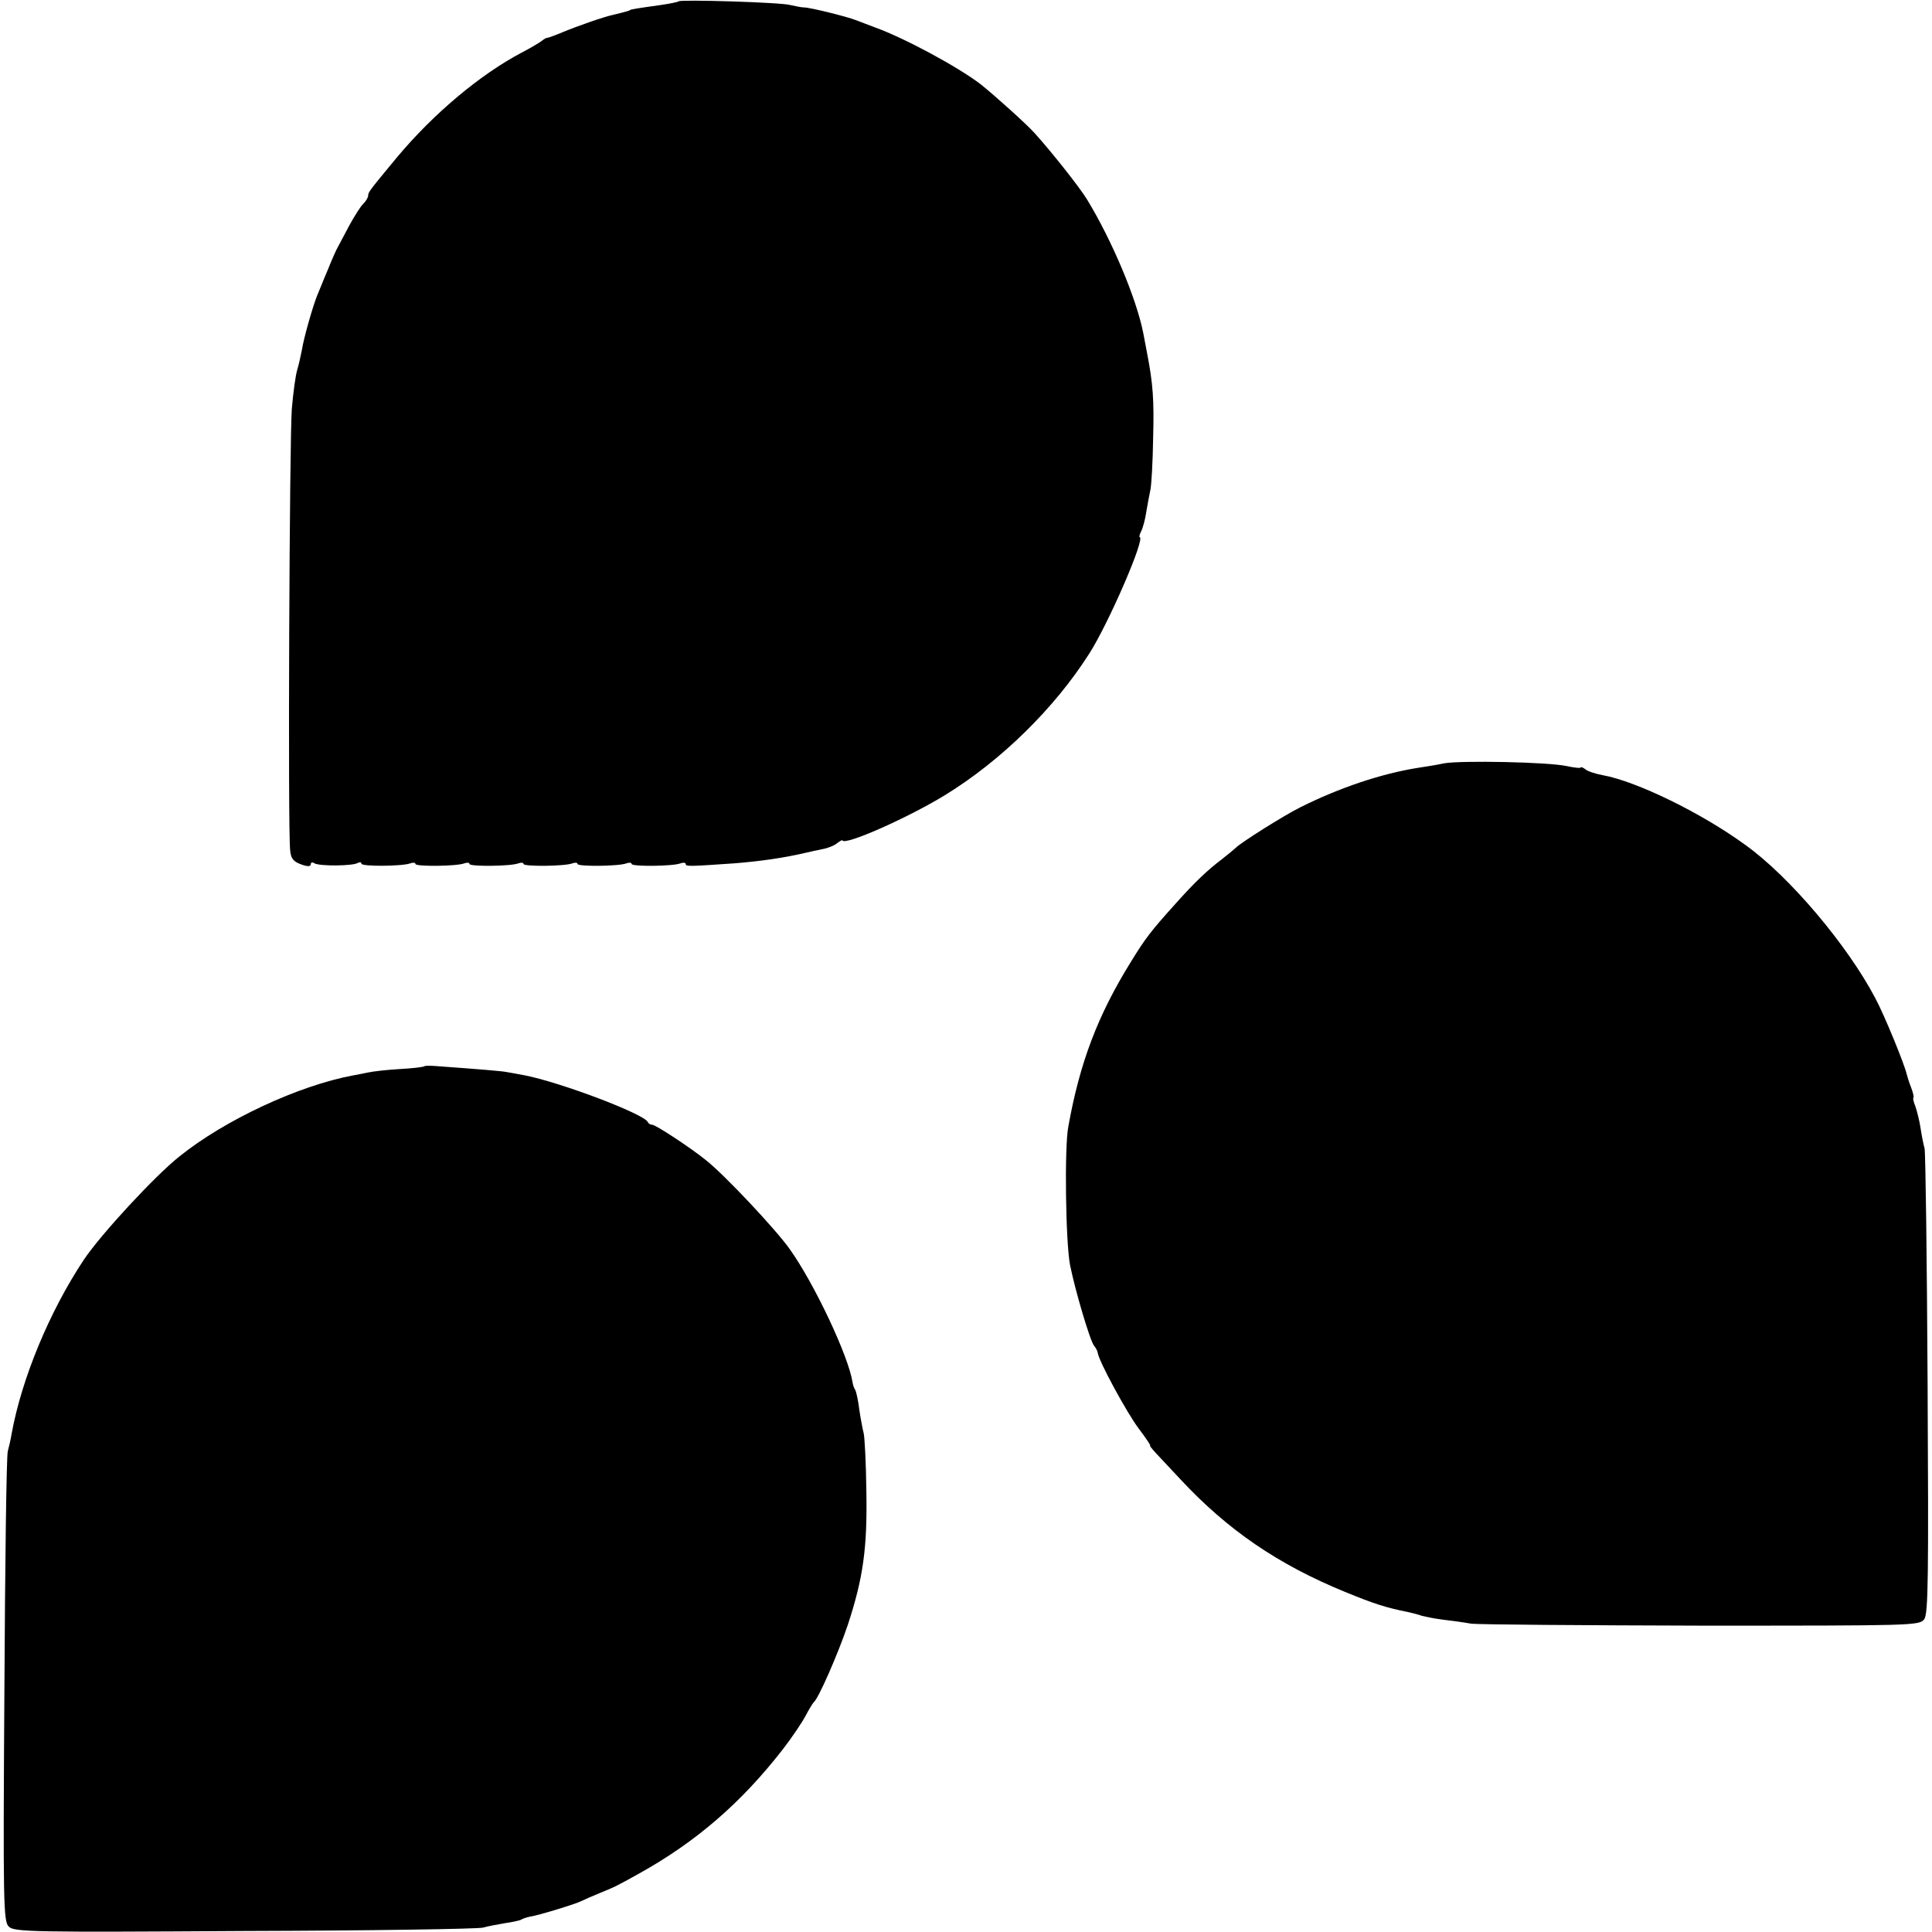
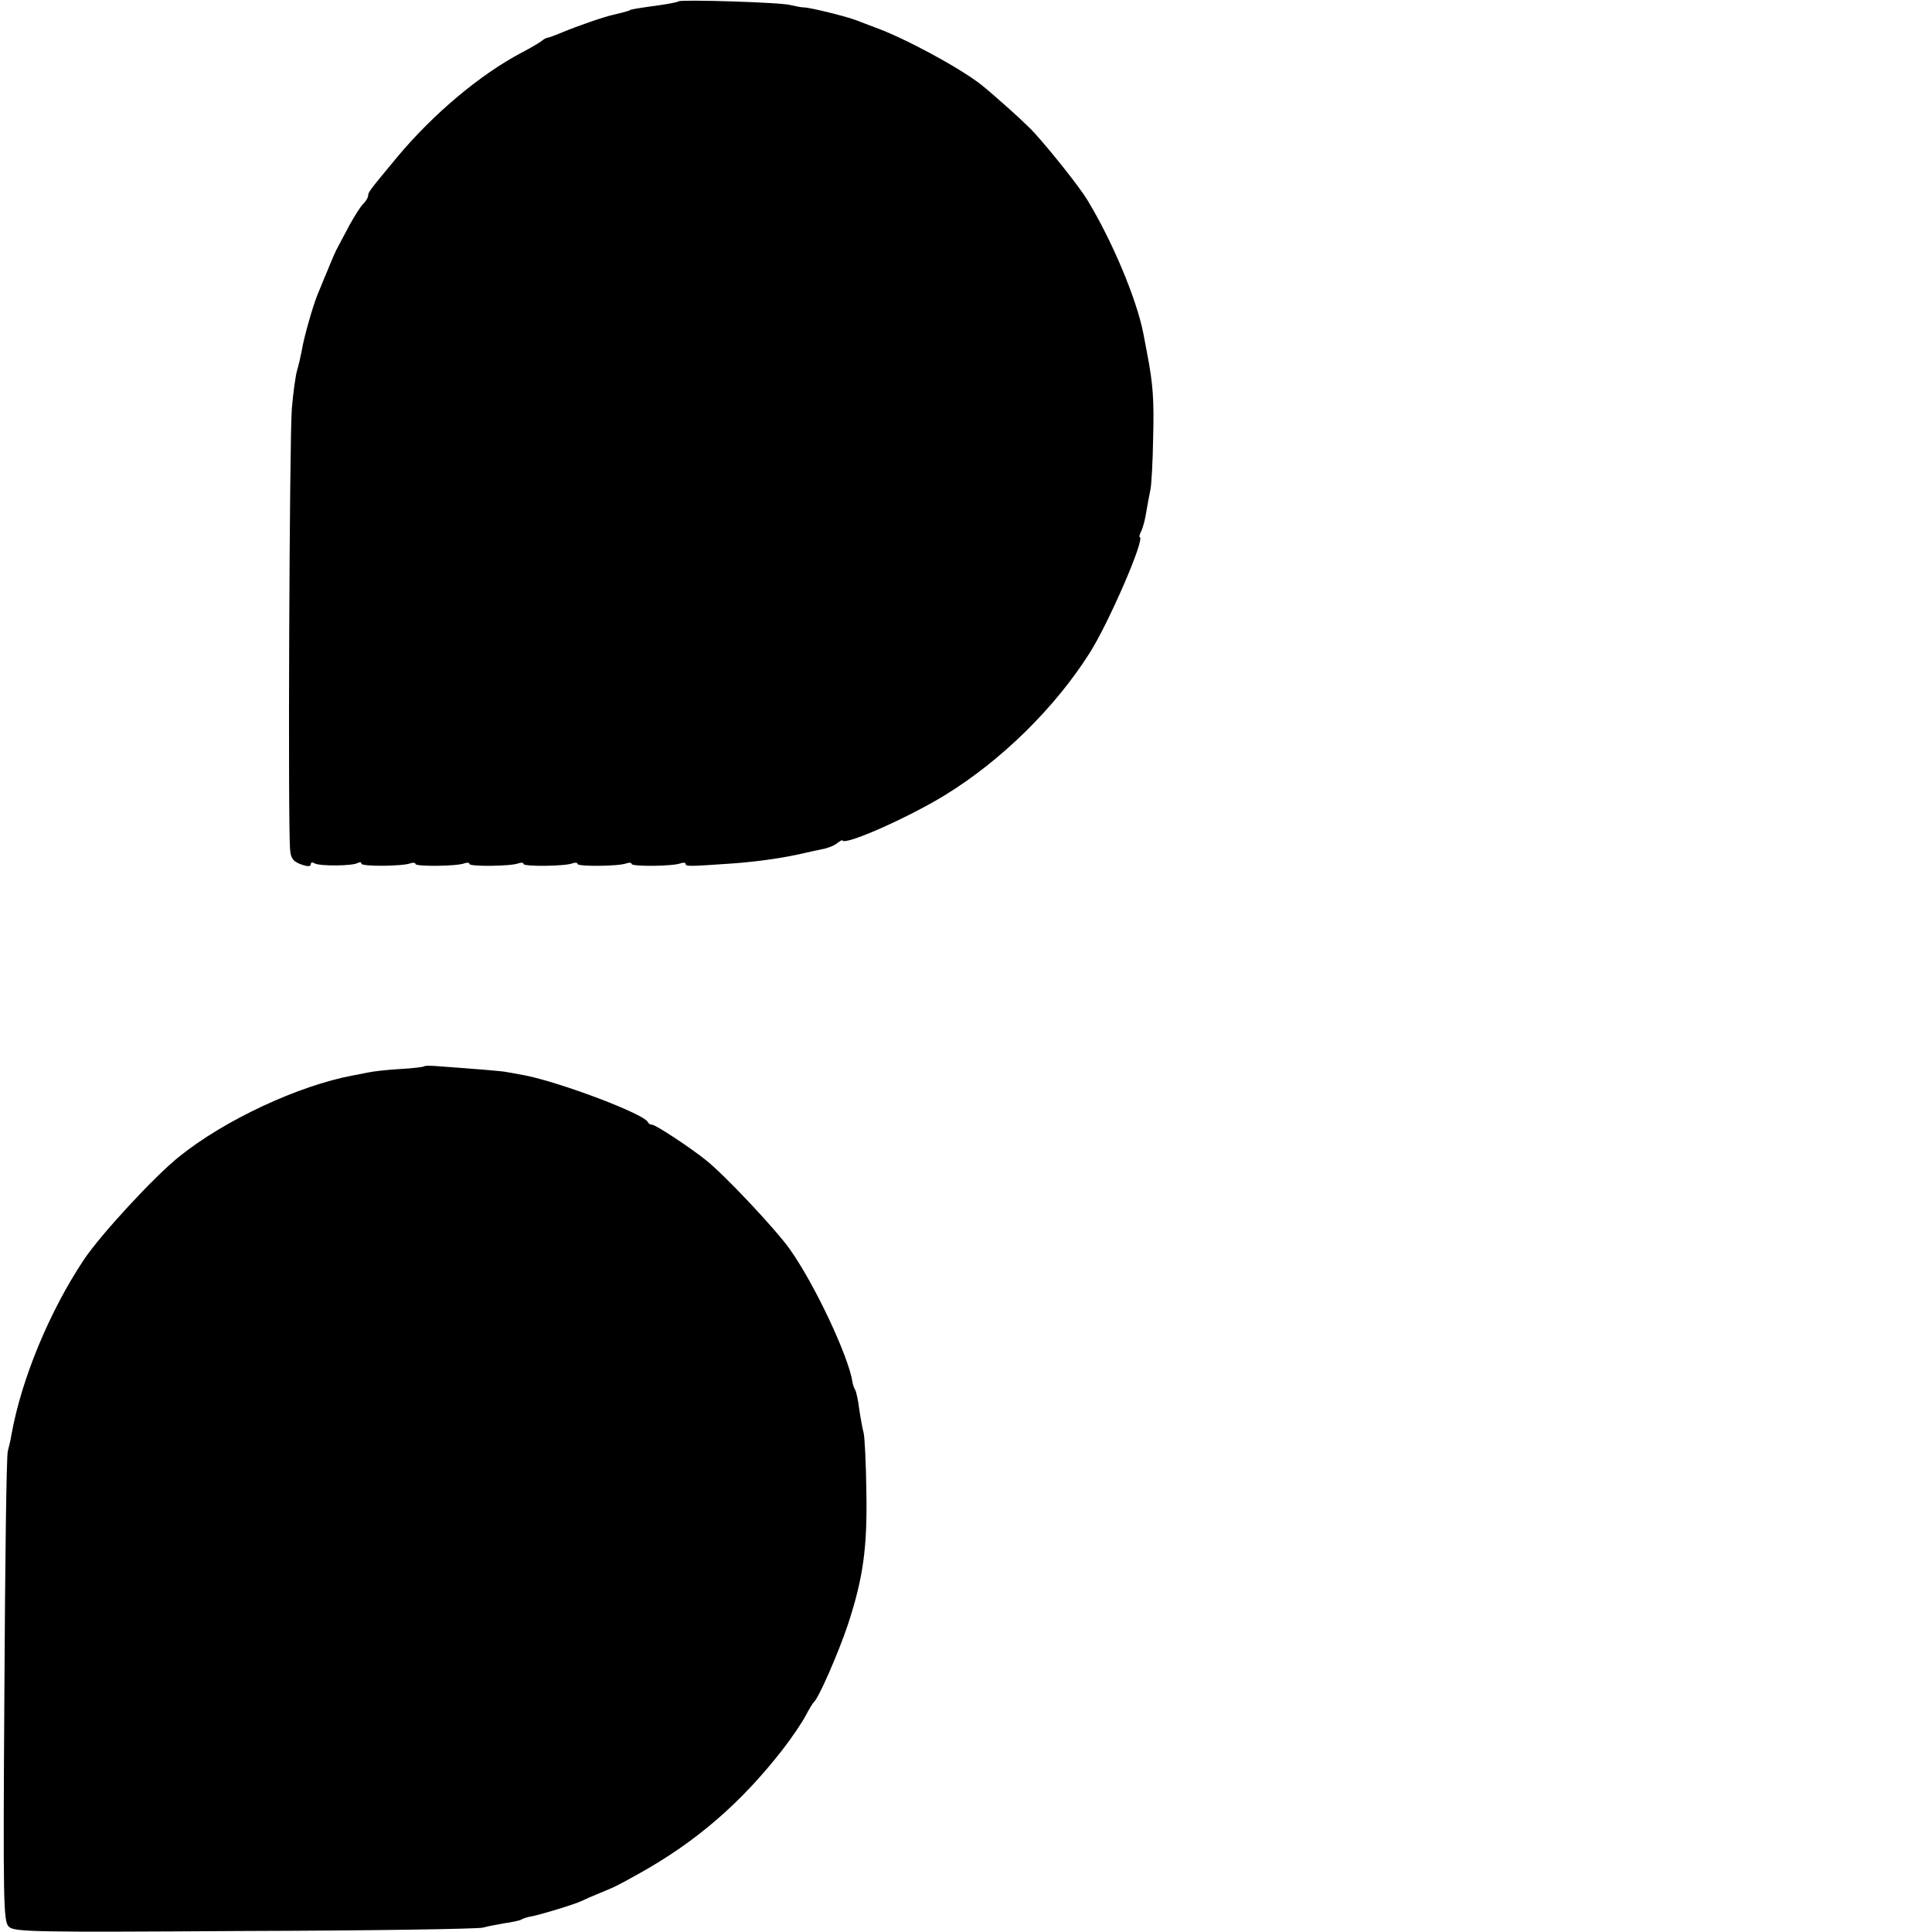
<svg xmlns="http://www.w3.org/2000/svg" version="1.0" width="572pt" height="572pt" viewBox="0 0 572 572" preserveAspectRatio="xMidYMid meet">
  <g transform="translate(0,572) scale(0.1,-0.1)" fill="#000000" stroke="none">
    <path d="M2009 5716 c-2 -2 -26 -7 -54 -11 -65 -9 -90 -13 -90 -15 0 -1 -8 -4 -50 -14 -28 -6 -105 -33 -151 -52 -21 -9 -41 -16 -44 -16 -3 0 -10 -4 -16 -9 -6 -5 -33 -21 -60 -35 -123 -65 -261 -181 -368 -309 -82 -99 -86 -104 -86 -114 0 -5 -6 -16 -14 -24 -8 -7 -26 -36 -41 -63 -14 -27 -30 -56 -34 -64 -5 -8 -19 -40 -31 -70 -13 -30 -26 -64 -31 -75 -13 -32 -40 -127 -45 -160 -3 -16 -9 -43 -14 -60 -5 -16 -12 -68 -16 -115 -7 -86 -12 -1248 -5 -1307 2 -25 10 -34 32 -42 19 -7 29 -7 29 0 0 6 5 7 11 3 15 -9 114 -8 128 1 6 3 11 3 11 -2 0 -9 122 -8 145 1 8 3 15 2 15 -2 0 -8 123 -7 145 2 8 3 15 2 15 -2 0 -8 123 -7 145 2 8 3 15 2 15 -2 0 -8 123 -7 145 2 8 3 15 2 15 -2 0 -8 123 -7 145 2 8 3 15 2 15 -2 0 -8 123 -7 145 2 8 3 15 2 15 -2 0 -8 14 -7 145 2 75 6 145 16 205 30 14 3 39 9 55 12 17 3 36 11 44 18 8 6 15 10 15 8 5 -17 193 66 304 134 166 102 324 257 427 419 57 89 168 345 149 345 -2 0 0 8 5 18 5 10 12 36 15 58 4 22 9 51 12 64 3 14 7 82 8 152 3 114 0 160 -18 253 -3 17 -8 42 -11 58 -20 102 -92 274 -167 397 -22 36 -106 142 -155 196 -23 26 -120 113 -159 144 -66 51 -227 138 -314 169 -19 7 -44 17 -55 21 -28 11 -137 38 -155 38 -8 0 -26 4 -40 7 -25 8 -325 17 -331 11z" />
-     <path d="M4275 3460 c-22 -5 -56 -10 -75 -13 -109 -17 -234 -59 -350 -117 -52 -26 -178 -106 -190 -119 -3 -3 -21 -18 -40 -33 -44 -33 -83 -70 -140 -134 -73 -81 -89 -102 -132 -172 -98 -158 -151 -298 -185 -487 -12 -61 -8 -342 5 -410 15 -75 59 -224 71 -239 5 -6 10 -15 11 -21 3 -25 87 -179 121 -224 21 -28 37 -51 34 -51 -2 0 6 -10 18 -23 12 -13 45 -48 73 -78 139 -149 288 -251 486 -332 85 -35 122 -47 188 -60 14 -3 32 -8 40 -11 8 -2 35 -8 60 -11 25 -3 63 -8 85 -12 22 -3 330 -5 684 -6 623 0 644 0 658 19 12 16 13 126 10 694 -2 371 -6 686 -9 700 -4 14 -9 41 -12 61 -3 20 -10 48 -15 63 -6 14 -8 26 -6 26 2 0 0 12 -6 28 -6 15 -12 34 -14 42 -6 28 -66 175 -93 225 -82 156 -253 359 -384 453 -130 95 -323 189 -423 207 -22 4 -46 12 -52 18 -7 5 -13 7 -13 5 0 -3 -19 -1 -42 4 -56 12 -312 17 -363 8z" />
-     <path d="M1256 2563 c-2 -2 -34 -6 -71 -8 -37 -2 -80 -7 -94 -10 -14 -3 -35 -7 -46 -9 -161 -30 -380 -132 -514 -240 -72 -57 -233 -231 -283 -306 -101 -152 -184 -351 -214 -517 -2 -13 -7 -35 -11 -50 -4 -16 -8 -335 -10 -709 -4 -627 -3 -683 13 -698 15 -16 71 -17 698 -13 374 1 692 6 706 10 13 4 42 9 64 13 22 3 44 8 48 10 4 3 16 7 25 9 31 5 137 38 153 46 8 4 33 15 55 24 44 18 49 20 117 58 169 94 302 209 425 367 28 36 58 81 68 100 10 19 21 37 24 40 14 10 73 146 101 229 46 140 58 229 55 396 -1 83 -5 160 -8 172 -3 11 -9 43 -13 70 -3 26 -9 53 -12 58 -4 6 -7 16 -8 23 -12 77 -112 290 -186 394 -41 58 -194 221 -249 264 -46 37 -148 104 -158 104 -5 0 -11 3 -13 8 -11 24 -257 117 -363 138 -22 4 -47 9 -55 10 -13 3 -89 9 -213 18 -15 1 -29 1 -31 -1z" />
+     <path d="M1256 2563 c-2 -2 -34 -6 -71 -8 -37 -2 -80 -7 -94 -10 -14 -3 -35 -7 -46 -9 -161 -30 -380 -132 -514 -240 -72 -57 -233 -231 -283 -306 -101 -152 -184 -351 -214 -517 -2 -13 -7 -35 -11 -50 -4 -16 -8 -335 -10 -709 -4 -627 -3 -683 13 -698 15 -16 71 -17 698 -13 374 1 692 6 706 10 13 4 42 9 64 13 22 3 44 8 48 10 4 3 16 7 25 9 31 5 137 38 153 46 8 4 33 15 55 24 44 18 49 20 117 58 169 94 302 209 425 367 28 36 58 81 68 100 10 19 21 37 24 40 14 10 73 146 101 229 46 140 58 229 55 396 -1 83 -5 160 -8 172 -3 11 -9 43 -13 70 -3 26 -9 53 -12 58 -4 6 -7 16 -8 23 -12 77 -112 290 -186 394 -41 58 -194 221 -249 264 -46 37 -148 104 -158 104 -5 0 -11 3 -13 8 -11 24 -257 117 -363 138 -22 4 -47 9 -55 10 -13 3 -89 9 -213 18 -15 1 -29 1 -31 -1" />
  </g>
</svg>